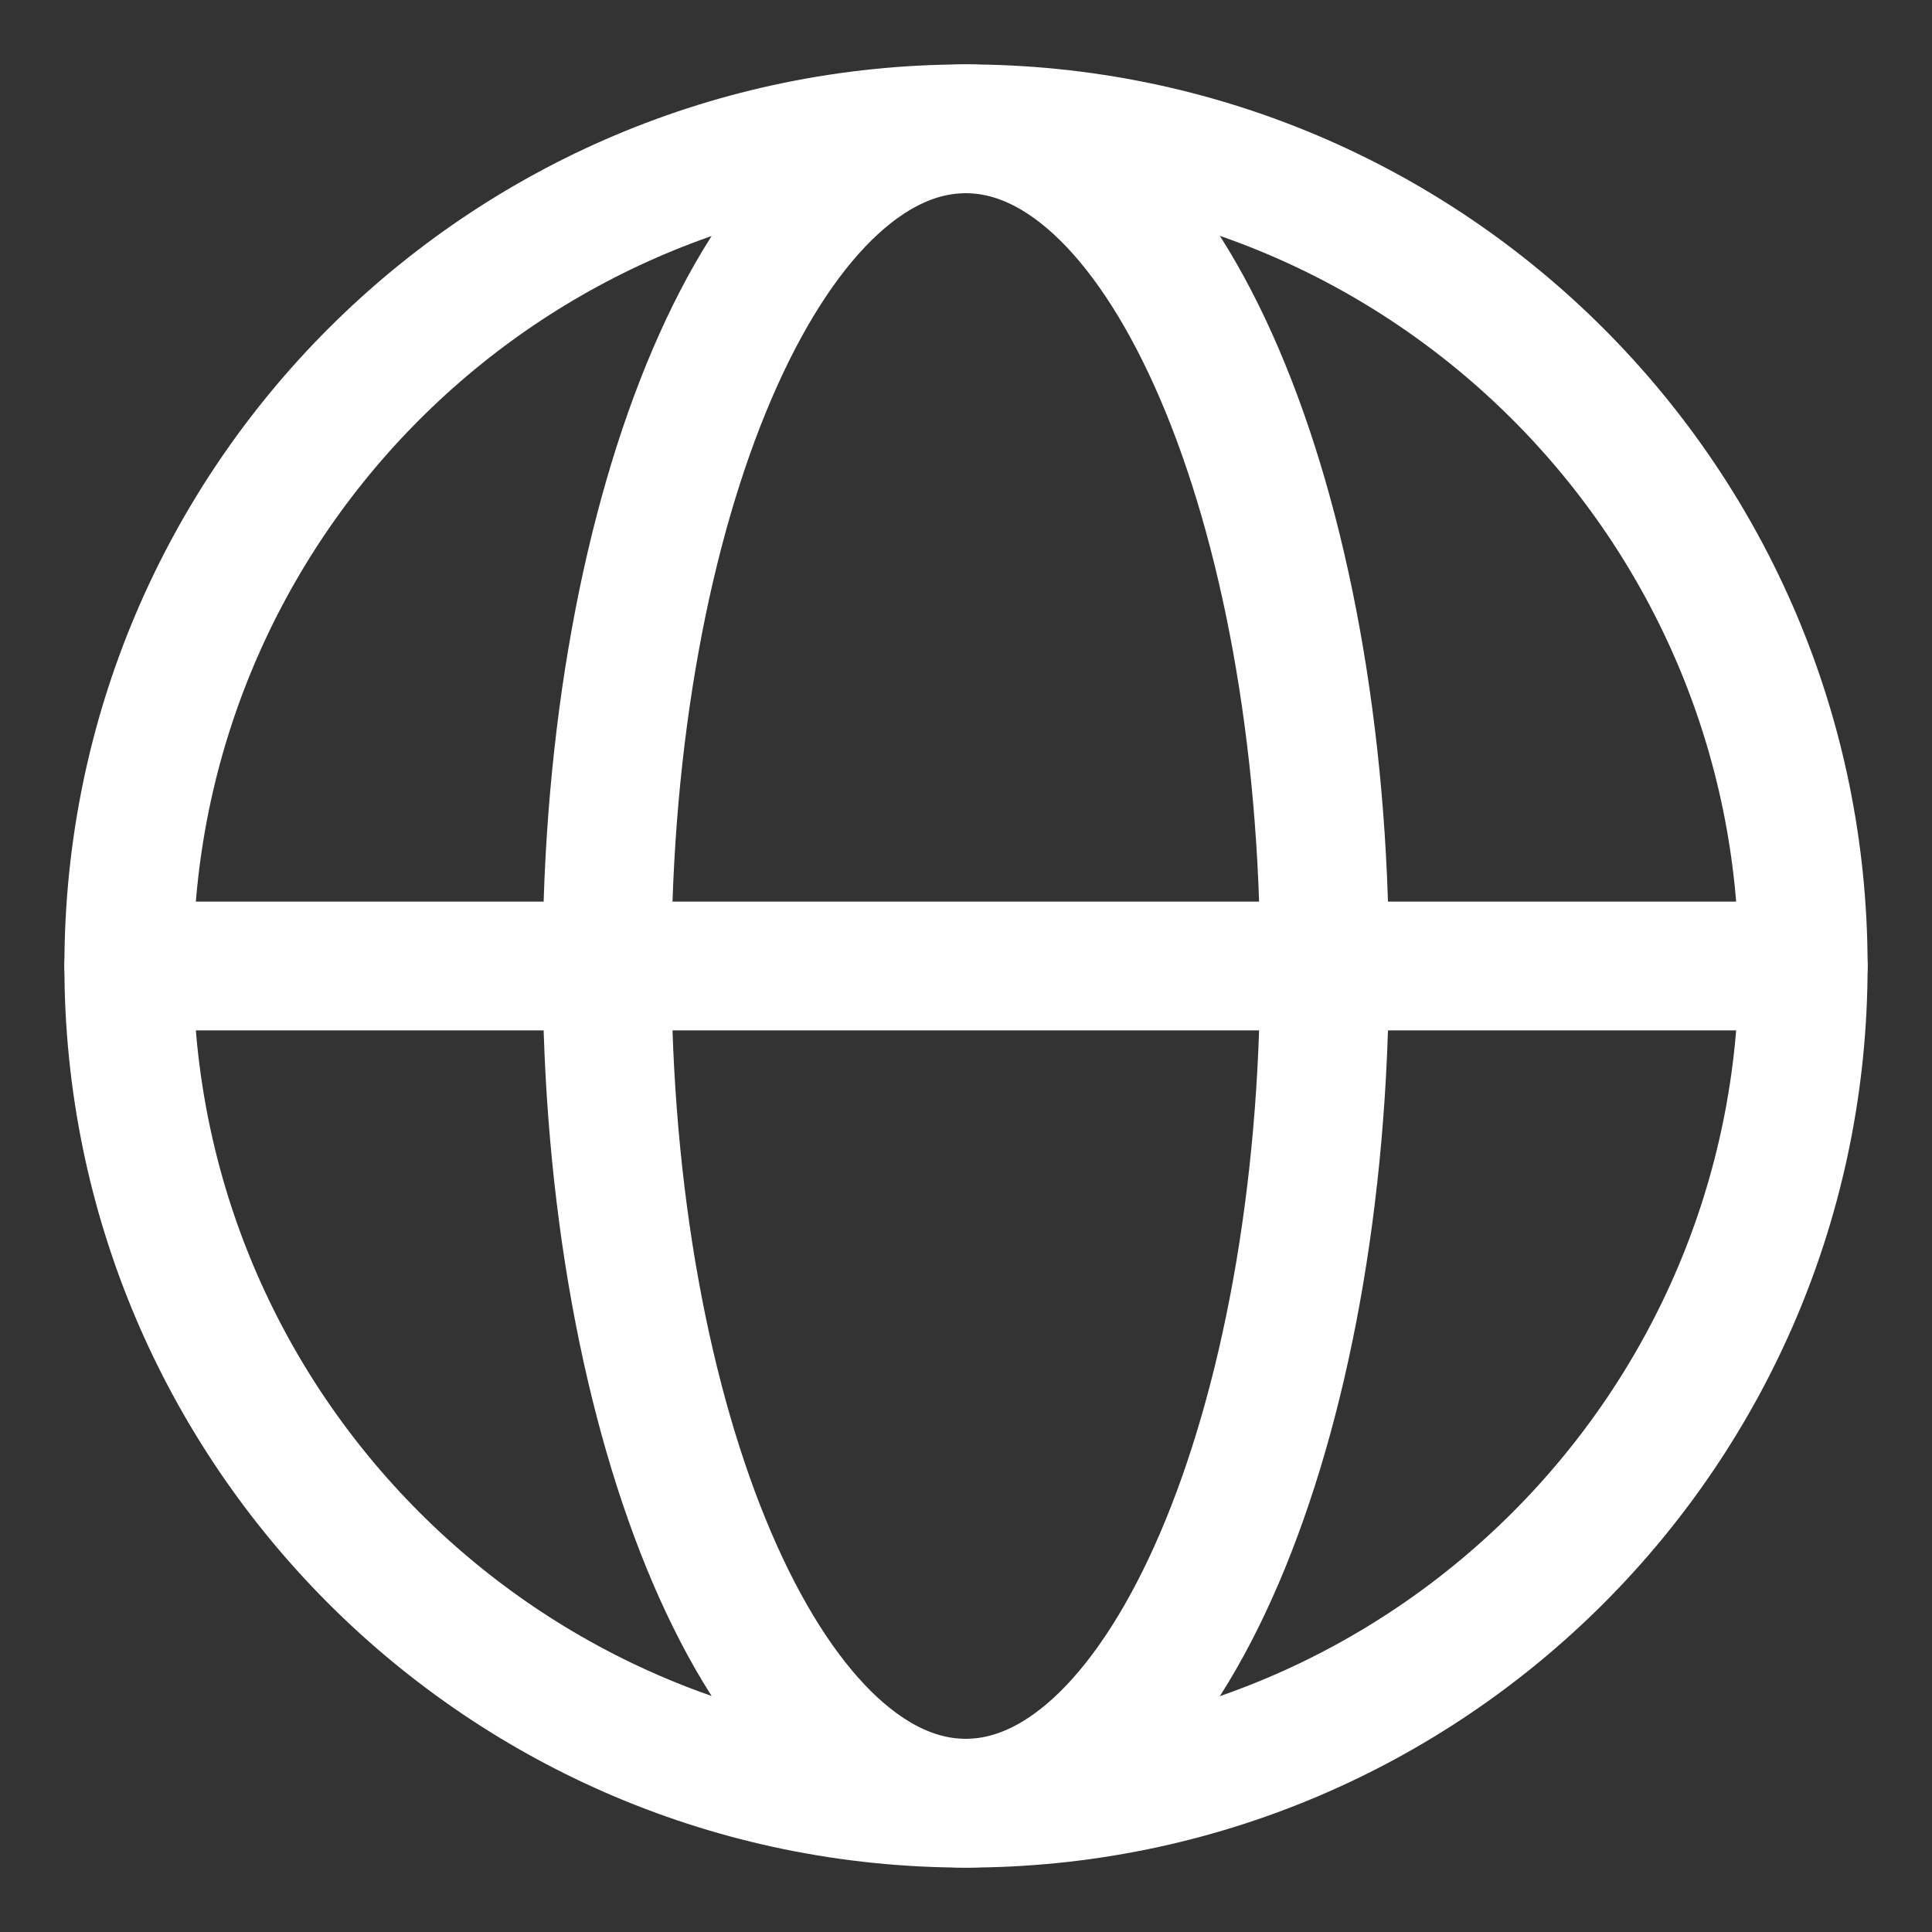
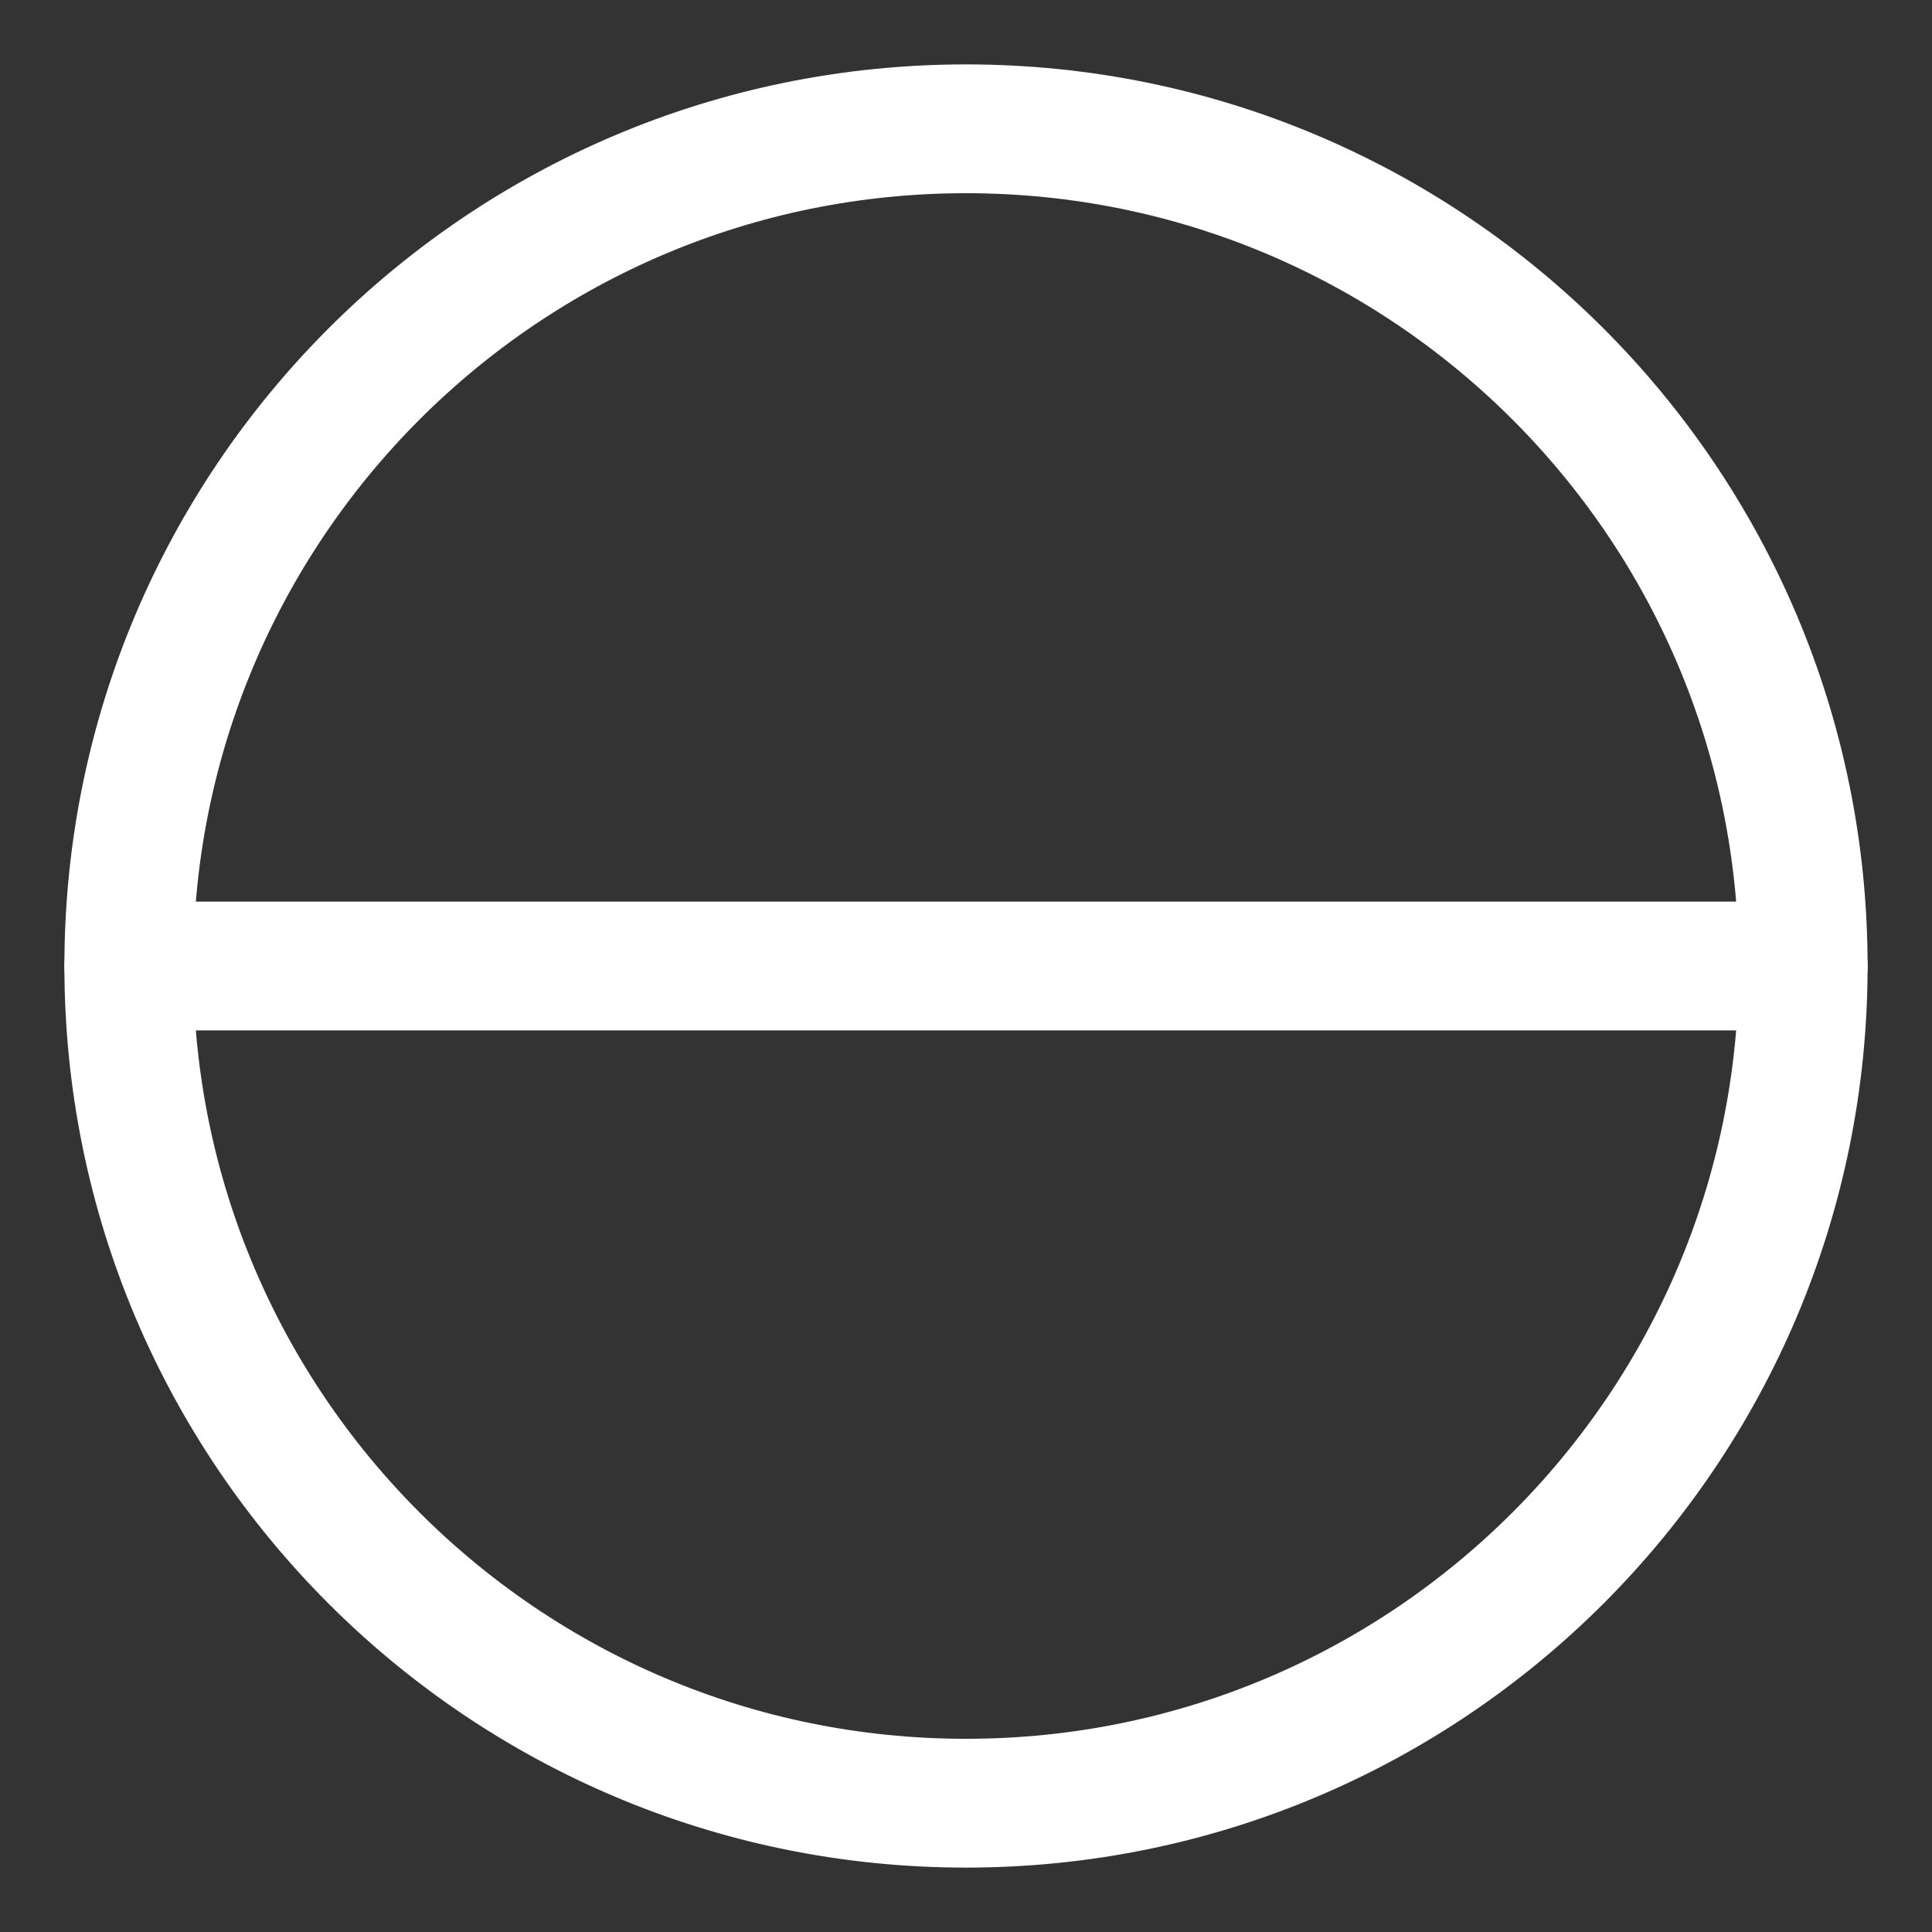
<svg xmlns="http://www.w3.org/2000/svg" width="15" height="15" viewBox="0 0 15 15" fill="none">
  <rect x="0" y="0" width="15" height="15" fill="#333333" stroke="none" />
-   <path d="M7.498 14C9.037 14 10.284 11.09 10.284 7.5C10.284 3.91 9.037 1 7.498 1C5.96 1 4.713 3.91 4.713 7.5C4.713 11.09 5.96 14 7.498 14Z" stroke="white" stroke-linecap="round" stroke-linejoin="round" />
  <path d="M1 7.5H14" stroke="white" stroke-linecap="round" stroke-linejoin="round" />
-   <path d="M7.5 14C11.09 14 14 11.09 14 7.5C14 3.91 11.09 1 7.5 1C3.91 1 1 3.91 1 7.5C1 11.09 3.91 14 7.5 14Z" stroke="white" stroke-linecap="round" stroke-linejoin="round" />
+   <path d="M7.5 14C11.09 14 14 11.09 14 7.5C14 3.91 11.09 1 7.5 1C3.91 1 1 3.91 1 7.5C1 11.09 3.91 14 7.5 14" stroke="white" stroke-linecap="round" stroke-linejoin="round" />
</svg>